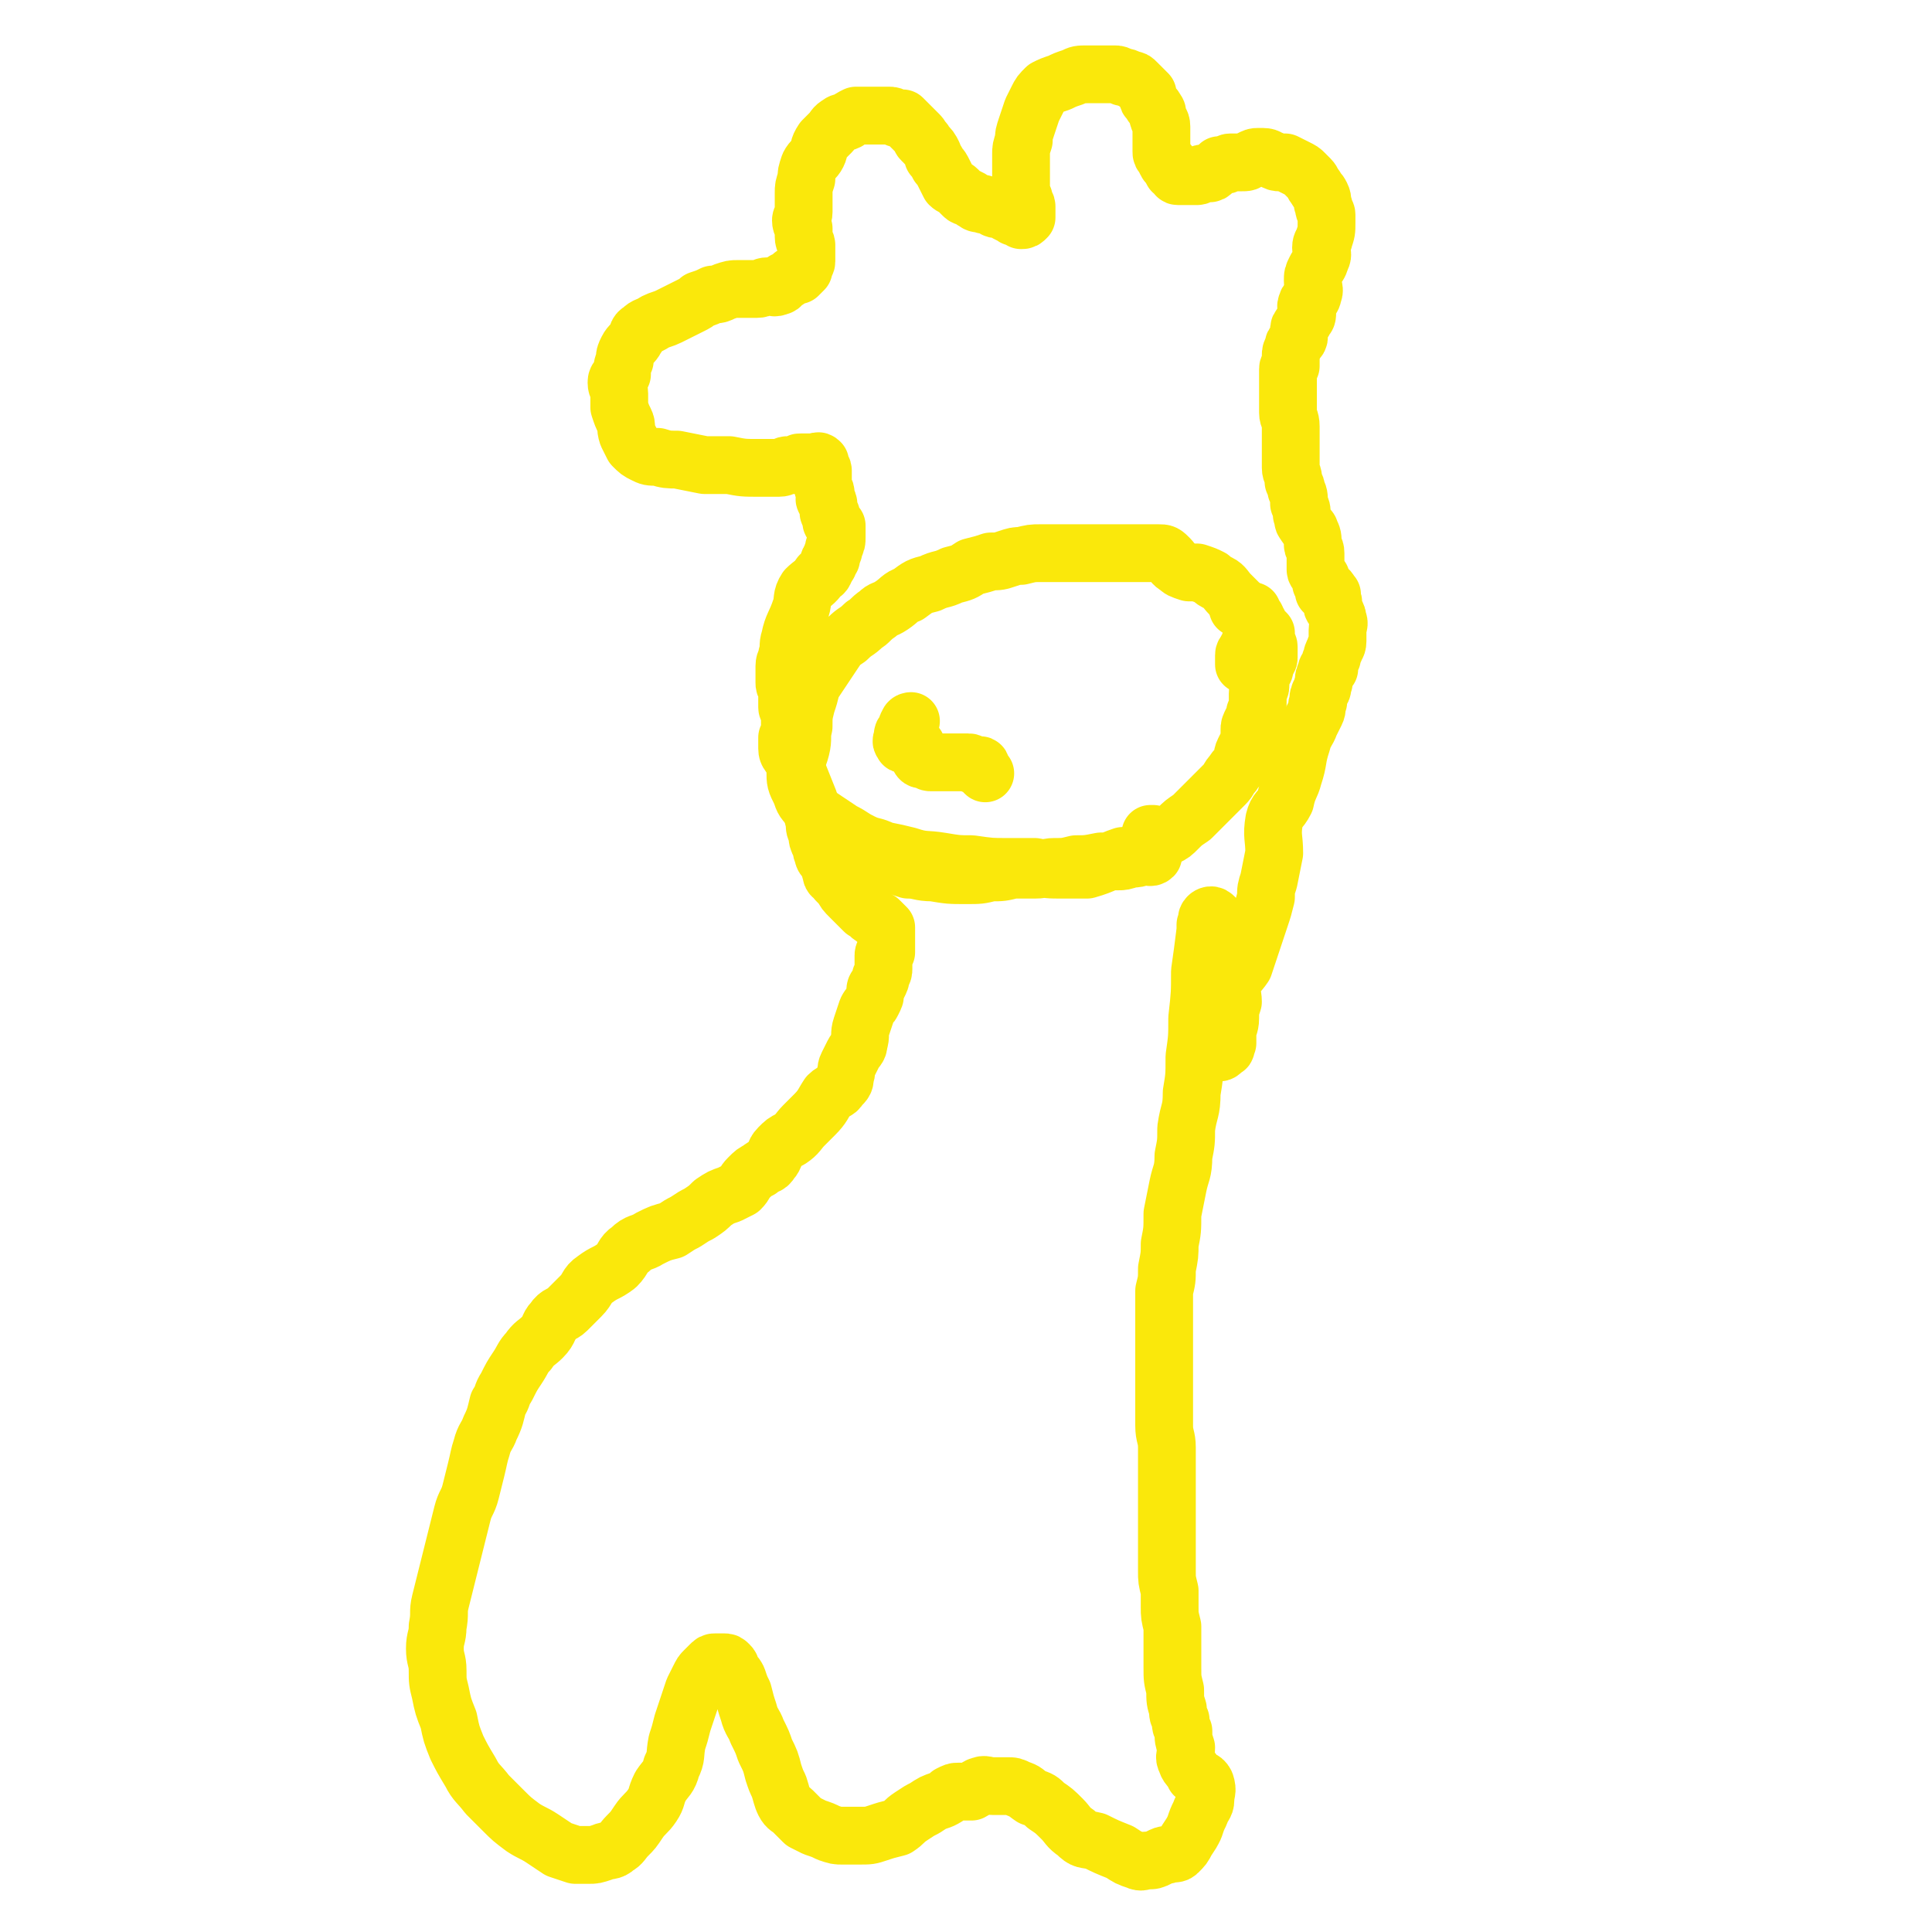
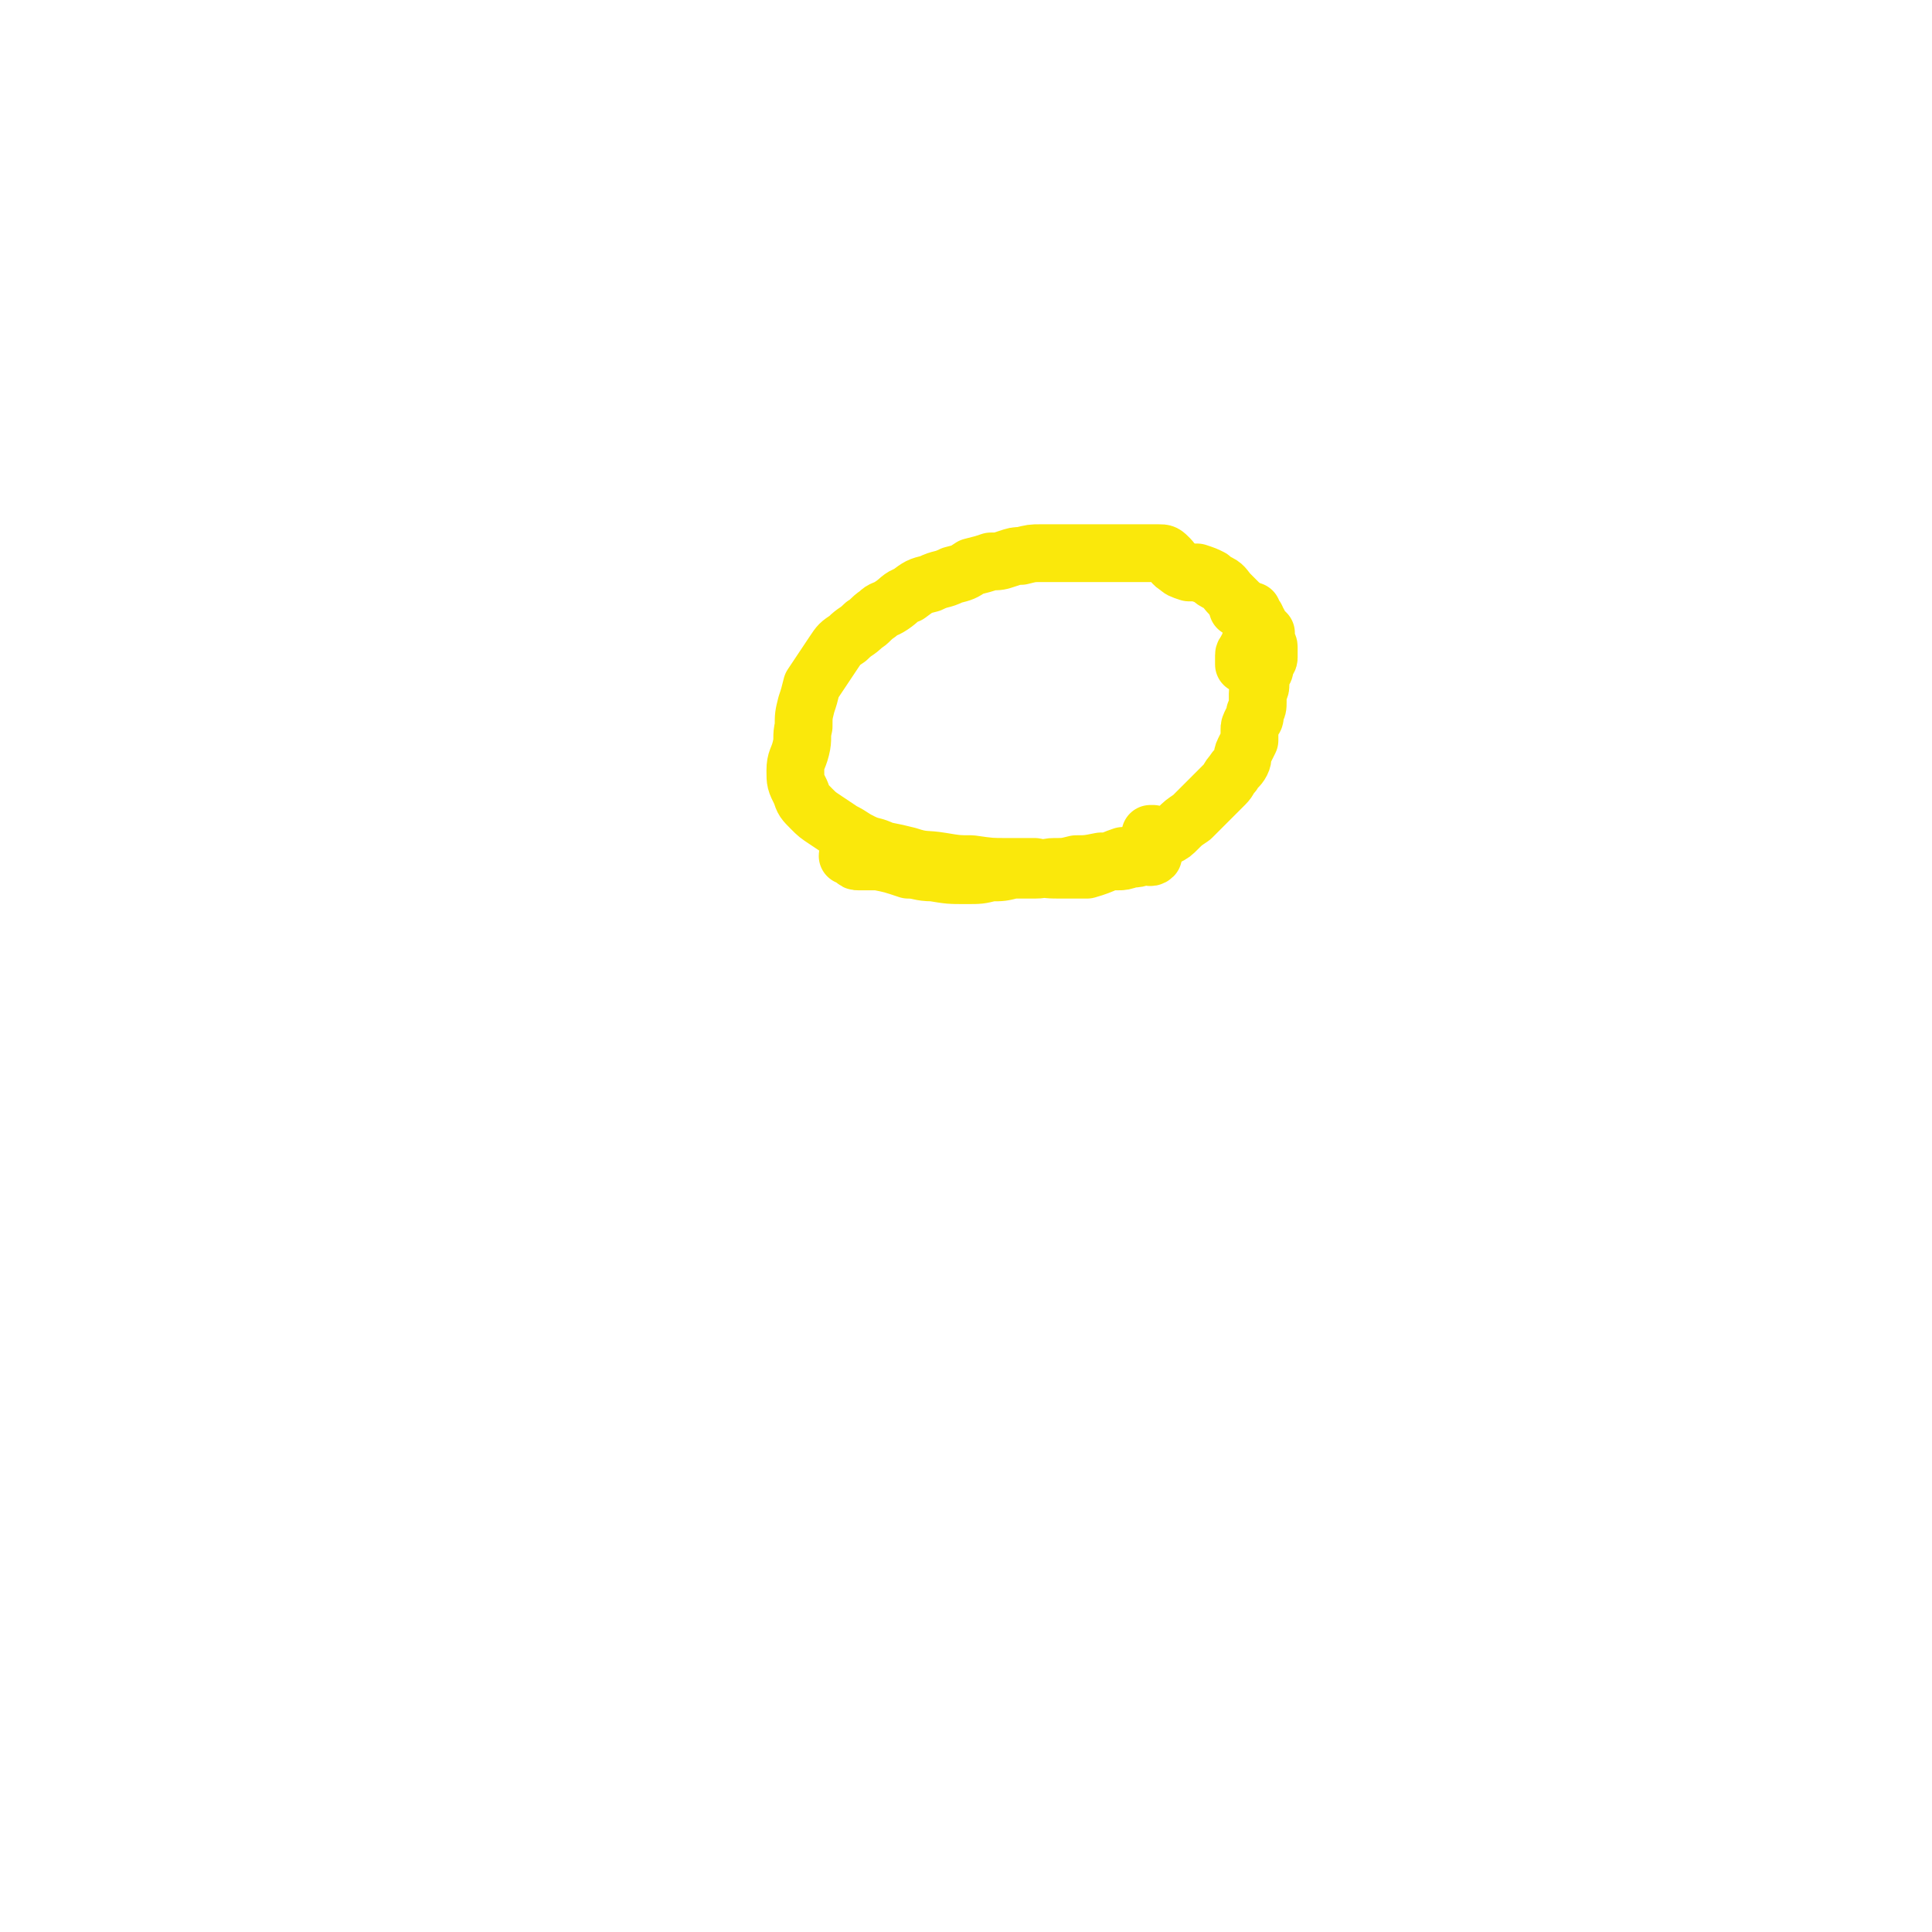
<svg xmlns="http://www.w3.org/2000/svg" viewBox="0 0 702 702" version="1.1">
  <g fill="none" stroke="#FAE80B" stroke-width="21" stroke-linecap="round" stroke-linejoin="round">
-     <path d="M442,334c-1,-1 -1,-1 -1,-1 -1,-1 -2,0 -2,0 -1,1 0,1 -1,3 0,1 0,1 0,2 -1,8 -1,8 -2,15 0,8 0,8 -1,17 0,7 0,7 -1,14 0,7 0,7 -1,13 0,7 -1,6 -2,13 0,5 0,5 -1,10 0,6 -1,6 -2,11 -1,5 -1,5 -2,10 0,6 0,6 -1,11 0,4 0,4 -1,9 0,4 0,4 -1,8 0,5 0,5 0,9 0,4 0,4 0,8 0,4 0,4 0,8 0,4 0,4 0,9 0,4 0,4 0,8 0,4 0,4 0,7 0,4 1,4 1,8 0,4 0,4 0,8 0,5 0,5 0,10 0,5 0,5 0,9 0,5 0,5 0,9 0,5 0,5 0,9 0,3 0,3 1,7 0,3 0,3 0,6 0,3 0,3 1,7 0,4 0,4 0,8 0,4 0,4 0,7 0,4 0,4 1,8 0,4 0,4 1,7 0,2 0,2 1,4 0,2 0,2 1,4 0,3 0,3 1,6 0,3 -1,3 0,5 1,3 2,2 3,5 2,2 3,1 4,3 1,3 0,3 0,6 0,2 -1,2 -2,5 -1,2 -1,2 -2,5 -1,2 -1,2 -3,5 -1,2 -1,2 -3,4 -1,1 -2,0 -4,1 -1,0 -1,0 -3,1 -2,1 -2,1 -4,1 -2,0 -2,1 -4,0 -3,-1 -3,-1 -6,-3 -5,-2 -5,-2 -9,-4 -4,-1 -4,0 -7,-3 -3,-2 -3,-3 -5,-5 -3,-3 -3,-3 -6,-5 -2,-2 -2,-2 -5,-3 -3,-2 -2,-2 -5,-3 -2,-1 -2,-1 -4,-1 -3,0 -3,0 -5,0 -3,0 -3,-1 -5,0 -1,0 -1,1 -3,2 -2,0 -2,0 -5,0 -1,0 -1,0 -3,1 -1,1 -1,1 -3,2 -3,1 -3,1 -6,3 -2,1 -2,1 -5,3 -3,2 -2,2 -5,4 -4,1 -4,1 -7,2 -3,1 -3,1 -7,1 -3,0 -3,0 -6,0 -2,0 -2,0 -5,-1 -2,-1 -2,-1 -5,-2 -2,-1 -2,-1 -4,-2 -2,-2 -2,-2 -4,-4 -1,-1 -2,-1 -3,-3 -1,-2 -1,-3 -2,-6 -1,-2 -1,-2 -2,-5 -1,-4 -1,-4 -3,-8 -1,-3 -1,-3 -3,-7 -1,-3 -2,-3 -3,-7 -1,-3 -1,-3 -2,-7 -1,-2 -1,-2 -2,-5 -1,-2 -1,-1 -2,-3 -1,-1 0,-1 -1,-2 -1,-1 -1,-1 -2,-1 -1,0 -1,0 -2,0 0,0 -1,0 -1,0 -1,0 -1,0 -2,1 -1,1 -1,1 -2,2 -1,1 -1,1 -2,3 -1,2 -1,2 -2,4 -1,3 -1,3 -2,6 -1,3 -1,3 -2,6 -1,4 -1,4 -2,7 -1,5 0,5 -2,9 -1,4 -2,4 -4,7 -2,4 -1,4 -3,7 -2,3 -3,3 -5,6 -2,3 -2,3 -4,5 -2,2 -2,3 -4,4 -2,2 -3,1 -5,2 -3,1 -3,1 -5,1 -3,0 -3,0 -5,0 -3,-1 -3,-1 -6,-2 -3,-2 -3,-2 -6,-4 -3,-2 -4,-2 -7,-4 -4,-3 -4,-3 -7,-6 -3,-3 -3,-3 -6,-6 -3,-4 -4,-4 -6,-8 -3,-5 -3,-5 -5,-9 -2,-5 -2,-5 -3,-10 -2,-5 -2,-5 -3,-10 -1,-4 -1,-4 -1,-8 0,-4 -1,-4 -1,-8 0,-4 1,-4 1,-8 1,-5 0,-5 1,-9 1,-4 1,-4 2,-8 1,-4 1,-4 2,-8 1,-4 1,-4 2,-8 1,-4 1,-4 2,-8 1,-4 2,-4 3,-8 1,-4 1,-4 2,-8 1,-4 1,-5 2,-8 1,-4 2,-4 3,-7 2,-4 2,-5 3,-9 2,-3 1,-3 3,-6 2,-4 2,-4 4,-7 2,-3 2,-4 4,-6 2,-3 3,-3 5,-5 3,-3 2,-4 4,-6 2,-3 3,-2 5,-4 3,-3 3,-3 5,-5 3,-3 2,-4 5,-6 4,-3 4,-2 8,-5 3,-3 2,-4 5,-6 3,-3 4,-2 7,-4 4,-2 4,-2 8,-3 3,-2 3,-2 5,-3 3,-2 3,-2 5,-3 3,-2 3,-2 5,-4 3,-2 3,-2 6,-3 2,-1 2,-1 4,-2 2,-2 1,-2 3,-4 2,-2 2,-2 4,-3 2,-2 3,-1 4,-3 2,-2 1,-3 3,-5 2,-2 2,-2 4,-3 3,-2 3,-3 5,-5 2,-2 2,-2 4,-4 3,-3 3,-4 5,-7 2,-2 3,-1 4,-3 2,-2 2,-2 2,-4 1,-2 0,-2 1,-4 1,-2 1,-2 2,-4 1,-2 2,-2 2,-4 1,-3 0,-3 1,-6 1,-3 1,-3 2,-6 1,-2 1,-1 2,-3 1,-2 1,-2 1,-3 0,-2 0,-2 1,-3 1,-2 1,-2 1,-3 1,-2 1,-2 1,-3 0,-2 0,-2 0,-3 0,-1 0,-1 0,-2 0,-1 1,-1 1,-1 0,-1 0,-1 0,-2 0,-1 0,-1 0,-1 0,-1 0,-1 0,-1 0,-1 0,-1 0,-1 0,-1 0,-1 0,-1 0,-1 0,-1 0,-1 0,0 0,0 0,-1 0,-1 0,-1 0,-1 -1,-1 -1,-1 -2,-2 -1,-1 -1,-1 -2,-1 -1,-1 -1,-1 -1,-1 -1,0 -1,-1 -1,-1 -1,-1 -1,-1 -2,-1 -1,-1 -1,-1 -2,-2 -1,-1 -1,-1 -1,-1 -1,-1 -1,-1 -2,-2 -2,-2 -2,-2 -3,-4 -1,-1 -1,-1 -2,-2 -1,-2 -2,-1 -2,-3 -1,-2 0,-2 -1,-4 -1,-1 -2,-1 -2,-3 -1,-1 0,-2 -1,-3 -1,-2 -1,-2 -1,-4 -1,-2 -1,-2 -1,-4 -1,-4 -1,-4 -2,-8 -2,-5 -2,-5 -4,-10 -1,-3 -1,-3 -2,-5 -1,-2 -2,-2 -2,-4 0,-2 0,-2 0,-4 1,-1 1,-1 1,-3 0,-1 0,-1 0,-3 0,-1 0,-1 0,-3 0,-1 -1,-1 -1,-2 0,-1 0,-1 0,-2 0,0 0,0 0,-1 0,-1 0,-1 0,-1 0,-1 0,-1 0,-2 0,-1 0,-1 0,-1 -1,-1 -1,-1 -1,-2 0,-2 0,-2 0,-3 0,-2 0,-2 0,-3 0,-2 1,-2 1,-4 1,-3 0,-3 1,-6 1,-5 2,-5 4,-11 1,-3 0,-4 2,-7 2,-2 3,-2 5,-5 2,-1 1,-1 3,-4 0,-1 0,-1 1,-2 0,-2 1,-2 1,-4 1,-2 1,-2 1,-4 0,-1 0,-1 0,-1 0,-1 0,-1 0,-2 0,0 0,0 0,-1 0,0 -1,0 -1,-1 -1,0 -1,0 -1,-1 0,0 0,-1 0,-2 0,0 -1,0 -1,-1 0,-1 0,-1 0,-3 0,-1 -1,0 -1,-1 -1,-1 0,-1 0,-2 0,0 0,-1 0,-1 0,-1 -1,-1 -1,-2 0,0 0,0 0,-1 0,-1 0,-1 0,-2 0,-1 0,-1 0,-2 0,-1 0,-1 0,-1 0,-1 -1,-1 -1,-2 0,0 0,0 0,-1 0,0 0,0 0,0 -1,-1 -1,0 -1,0 -1,0 -1,0 -2,0 -1,0 -1,0 -2,0 -1,0 -1,0 -2,0 -1,0 -1,0 -2,1 -1,0 -1,0 -3,0 -1,0 -1,1 -3,1 -1,0 -1,0 -3,0 -2,0 -2,0 -4,0 -6,0 -6,0 -11,-1 -5,0 -5,0 -9,0 -5,-1 -5,-1 -10,-2 -3,0 -4,0 -7,-1 -3,0 -3,0 -5,-1 -2,-1 -2,-1 -4,-3 -1,-2 -1,-2 -2,-4 -1,-3 0,-3 -1,-5 -1,-2 -1,-2 -2,-5 0,-2 0,-2 0,-5 0,-2 -1,-2 -1,-4 0,-2 1,-1 2,-3 0,-2 0,-3 1,-5 0,-2 0,-2 1,-4 1,-2 2,-2 3,-4 1,-1 0,-2 2,-3 2,-2 2,-1 5,-3 2,-1 3,-1 5,-2 2,-1 2,-1 4,-2 2,-1 2,-1 4,-2 2,-1 2,-1 3,-2 3,-1 3,-1 5,-2 2,0 2,0 4,-1 3,-1 3,-1 5,-1 2,0 2,0 3,0 2,0 2,0 4,0 2,0 2,-1 4,-1 2,0 2,1 4,0 1,0 1,-1 2,-2 1,0 1,0 2,-1 1,0 0,0 1,-1 0,0 0,0 1,0 0,0 0,0 1,0 1,-1 1,-1 2,-2 0,0 0,-1 0,-1 0,-1 1,-1 1,-2 0,-1 0,-1 0,-1 0,-2 0,-2 0,-3 0,-1 0,-1 0,-2 0,-1 -1,-1 -1,-3 0,-1 0,-1 0,-3 0,-1 -1,-1 -1,-3 0,-1 1,-1 1,-3 0,-2 0,-2 0,-4 0,-1 0,-1 0,-3 0,-2 0,-2 1,-5 0,-2 0,-2 1,-5 1,-2 2,-2 3,-4 1,-2 0,-2 2,-5 1,-1 1,-1 3,-3 1,-1 1,-2 3,-3 1,-1 1,0 3,-1 1,-1 1,-1 3,-2 1,0 1,0 3,0 2,0 2,0 4,0 1,0 1,0 3,0 1,0 1,0 2,0 1,0 1,0 3,1 1,0 1,0 2,0 1,1 1,1 2,2 1,1 1,1 2,2 1,1 1,1 2,2 1,1 0,1 1,2 0,0 1,0 1,1 2,2 2,2 3,4 0,0 0,0 0,1 1,1 1,1 2,3 1,1 1,1 2,3 1,2 1,2 2,4 1,1 2,1 3,2 1,1 1,1 2,2 1,1 1,0 2,1 1,0 1,1 2,1 1,1 1,1 3,1 1,1 1,0 3,1 1,0 1,1 2,1 1,0 1,0 2,0 1,1 1,1 3,2 1,0 1,1 2,1 1,0 1,0 2,0 0,0 0,1 0,1 1,0 1,0 2,-1 0,0 0,0 0,-1 0,-1 0,-1 0,-3 0,-1 -1,-1 -1,-3 -1,-2 -1,-2 -1,-5 0,-2 0,-2 0,-5 0,-3 0,-3 0,-6 0,-2 0,-2 1,-5 0,-2 0,-2 1,-5 1,-3 1,-3 2,-6 1,-2 1,-2 2,-4 1,-2 1,-2 3,-4 2,-1 2,-1 5,-2 2,-1 2,-1 5,-2 2,-1 2,-1 5,-1 2,0 2,0 4,0 1,0 1,0 3,0 1,0 1,0 3,0 1,0 1,0 3,1 1,0 1,0 3,1 1,0 1,0 2,1 1,1 1,1 2,2 1,1 1,1 2,2 0,0 0,0 0,1 0,1 0,1 1,2 1,2 1,1 2,3 1,1 0,1 1,3 0,1 1,1 1,3 0,1 0,2 0,3 0,2 0,2 0,3 0,2 0,2 0,3 0,1 0,1 1,2 1,1 0,1 1,2 0,1 1,0 1,1 1,1 0,1 1,2 0,1 1,0 1,1 1,0 0,1 1,1 1,0 1,0 2,0 0,0 0,0 1,0 1,0 1,0 2,0 1,0 1,0 2,0 1,0 1,-1 2,-1 1,0 1,0 2,0 1,0 1,0 2,-1 1,-1 1,-1 2,-2 1,0 1,0 2,0 1,0 1,-1 2,-1 1,0 1,0 2,0 1,0 1,0 2,0 2,0 2,0 3,-1 2,-1 2,-1 3,-1 1,0 1,0 2,0 2,0 2,1 3,1 2,1 2,1 3,1 1,0 1,0 2,0 2,1 2,1 4,2 2,1 2,1 3,2 1,1 1,1 2,2 1,1 1,2 2,3 1,2 1,1 2,3 1,2 0,2 1,4 0,2 1,2 1,3 0,2 0,2 0,3 0,3 0,3 -1,6 0,1 -1,1 -1,3 0,2 1,2 0,4 -1,3 -1,2 -2,4 -1,2 -1,2 -1,4 0,3 1,3 0,5 0,2 -2,2 -2,3 -1,2 0,2 0,3 0,2 0,2 -1,3 0,1 -1,1 -1,2 -1,1 -1,1 -1,2 0,1 0,1 0,2 0,1 0,1 -1,2 -1,1 -1,1 -1,2 -1,2 -1,2 -1,3 0,2 0,2 0,4 0,0 -1,0 -1,1 0,2 0,2 0,3 0,2 0,2 0,4 0,2 0,2 0,3 0,3 0,3 0,6 0,2 1,2 1,5 0,2 0,2 0,5 0,2 0,2 0,5 0,2 0,2 0,5 0,2 1,2 1,5 1,2 1,2 1,3 1,2 1,2 1,5 1,2 1,2 1,4 1,2 0,2 1,3 1,2 2,2 2,3 1,2 1,2 1,5 0,1 1,1 1,3 0,0 0,0 0,1 0,2 0,2 0,3 0,1 0,1 0,2 0,1 1,1 1,2 1,1 1,1 1,1 0,1 0,1 0,2 0,0 1,0 1,1 0,1 0,1 0,2 0,0 1,-1 1,-1 1,0 1,1 2,2 0,0 -1,0 -1,0 0,1 1,1 1,2 1,1 0,1 0,2 0,1 1,1 1,2 1,2 1,2 1,3 1,2 0,2 0,4 0,1 0,1 0,1 0,2 0,2 0,3 0,2 -1,2 -1,3 -1,2 -1,2 -1,3 -1,2 -1,2 -1,4 -1,0 -1,0 -1,1 -1,2 -1,2 -1,4 -1,2 0,2 -1,3 -1,2 -1,2 -1,4 -1,2 0,2 -1,4 -1,2 -1,2 -2,4 -1,3 -2,3 -3,7 -2,6 -1,6 -3,12 -1,4 -2,4 -3,9 -2,4 -3,3 -4,7 -1,6 0,6 0,12 -1,5 -1,5 -2,10 -1,3 -1,3 -1,6 -1,4 -1,4 -2,7 -1,3 -1,3 -2,6 -1,3 -1,3 -2,6 -1,3 -1,3 -2,6 -2,3 -3,3 -4,6 -1,4 0,4 0,7 -1,3 -1,3 -1,6 0,3 -1,3 -1,6 0,2 0,2 0,3 -1,1 0,2 -1,2 -1,1 -2,2 -2,1 -1,0 0,0 0,-1 0,-1 0,-1 0,-2 0,-1 0,-1 0,-1 " />
    <path d="M310,311c-1,-1 -1,-2 -1,-1 -1,0 -1,1 -1,1 0,0 1,0 2,0 0,0 0,1 0,1 1,1 1,1 2,1 4,0 4,0 7,0 5,1 5,1 11,3 4,0 4,1 9,1 6,1 6,1 12,1 5,0 5,0 9,-1 4,0 4,0 8,-1 4,0 4,0 8,0 4,0 4,-1 7,-1 4,0 4,0 8,-1 4,0 4,0 9,-1 3,0 3,0 6,0 2,0 2,0 5,-1 2,0 2,0 5,-1 1,0 2,1 3,0 0,0 0,-1 0,-1 -1,-1 -1,0 -2,0 -2,0 -2,0 -3,0 -3,1 -3,1 -6,1 -6,2 -6,3 -13,5 -4,0 -4,0 -9,0 -5,0 -5,0 -10,-1 -5,0 -5,0 -10,0 -6,0 -6,0 -13,-1 -5,0 -5,0 -11,-1 -6,-1 -6,0 -12,-2 -4,-1 -4,-1 -9,-2 -4,-2 -4,-1 -8,-3 -4,-2 -3,-2 -7,-4 -3,-2 -3,-2 -6,-4 -3,-2 -3,-2 -5,-4 -3,-3 -3,-3 -4,-6 -2,-4 -2,-4 -2,-8 0,-4 1,-4 2,-8 1,-4 0,-4 1,-8 0,-4 0,-4 1,-8 1,-3 1,-3 2,-7 2,-3 2,-3 4,-6 2,-3 2,-3 4,-6 2,-3 2,-3 5,-5 3,-3 3,-2 6,-5 2,-1 2,-2 5,-4 2,-2 2,-1 5,-3 3,-2 3,-3 6,-4 4,-3 4,-3 8,-4 4,-2 4,-1 8,-3 4,-1 4,-1 7,-3 4,-1 4,-1 7,-2 3,0 3,0 6,-1 3,-1 3,-1 5,-1 4,-1 4,-1 7,-1 3,0 3,0 6,0 3,0 3,0 6,0 4,0 4,0 8,0 4,0 4,0 7,0 3,0 3,0 6,0 3,0 3,0 6,0 2,0 2,0 4,0 2,0 2,0 4,2 1,1 1,2 3,3 1,1 1,1 4,2 1,0 2,0 3,0 3,1 3,1 5,2 1,1 1,1 3,2 2,1 2,2 4,4 1,1 1,1 2,2 1,1 1,1 3,3 1,1 1,1 2,2 0,1 0,1 1,2 0,1 0,1 0,2 0,0 0,0 0,1 0,1 0,1 0,2 0,1 0,1 0,2 0,1 -1,1 -1,2 0,1 0,1 -1,2 0,1 -1,1 -1,2 0,1 0,1 0,2 0,0 0,0 0,1 0,0 0,1 0,0 0,0 0,0 1,-1 0,0 0,0 0,-1 " />
    <path d="M453,222c-1,-1 -1,-1 -1,-1 -1,-1 -3,0 -2,0 0,0 1,1 3,1 1,0 1,0 2,0 0,1 0,1 1,2 1,1 0,1 1,2 1,1 0,1 1,2 1,1 1,1 2,2 0,1 0,1 0,2 0,2 1,2 1,3 0,1 0,1 0,2 0,1 0,1 0,2 0,1 -1,1 -1,2 -1,2 0,2 -1,3 0,1 -1,1 -1,2 0,1 0,2 0,3 0,2 -1,1 -1,3 0,2 0,2 0,3 0,2 0,2 -1,4 0,2 0,2 -1,3 -1,2 -1,2 -1,3 0,2 0,2 0,4 -1,2 -1,2 -2,4 -1,2 0,2 -1,4 -1,2 -2,2 -3,4 -2,2 -1,2 -3,4 -2,2 -2,2 -4,4 -2,2 -2,2 -4,4 -2,2 -2,2 -4,4 -3,2 -3,2 -5,4 -2,2 -2,2 -4,3 -2,1 -2,2 -3,2 -1,0 -2,1 -2,0 -1,-1 -1,-2 -1,-3 0,0 1,0 1,0 " />
-     <path d="M358,281c-1,-1 -1,-1 -1,-1 -1,-1 0,-2 -1,-2 -1,0 -1,0 -2,0 -1,0 -1,-1 -2,-1 -1,0 -1,0 -1,0 -1,0 -1,0 -2,0 -2,0 -2,0 -3,0 -1,0 -1,0 -2,0 -2,0 -2,0 -3,0 -2,0 -2,0 -3,0 -1,0 -1,-1 -2,-1 -1,0 -1,0 -1,0 -1,0 -1,-1 -1,-1 -1,-1 -1,-1 -1,-2 0,-1 0,-1 0,-1 0,-1 0,-1 0,-1 -1,-1 -1,-1 -2,-1 0,0 0,0 -1,0 -1,0 -2,1 -2,0 -1,-1 0,-1 0,-2 0,-1 0,-1 0,-1 0,-1 1,0 1,-1 1,-2 0,-2 1,-3 0,-1 1,-1 1,-1 " />
  </g>
</svg>